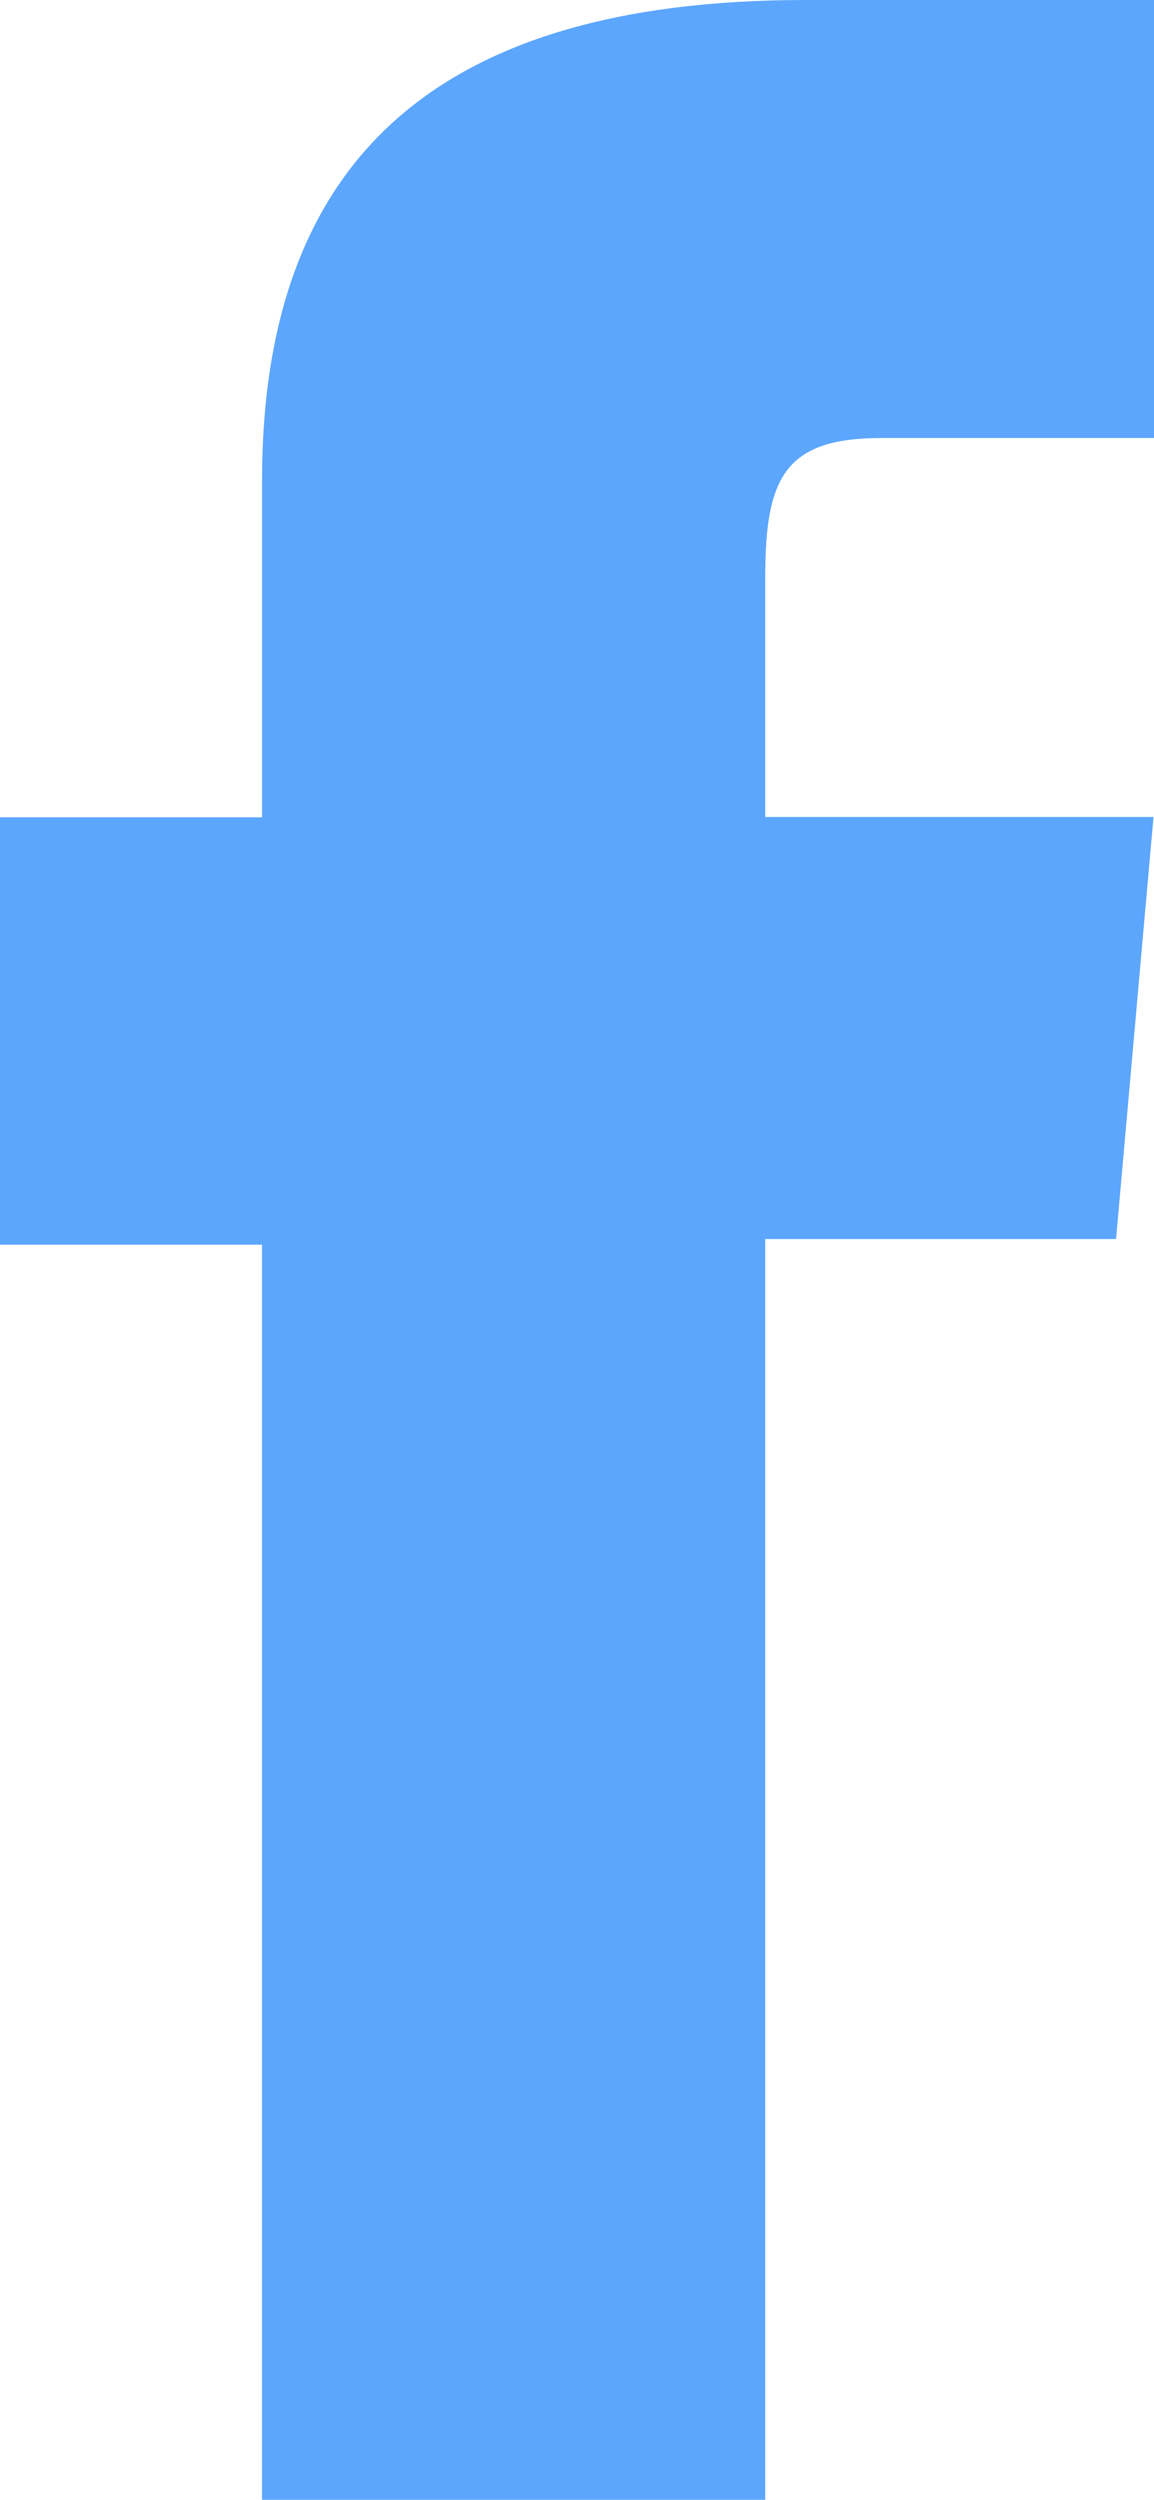
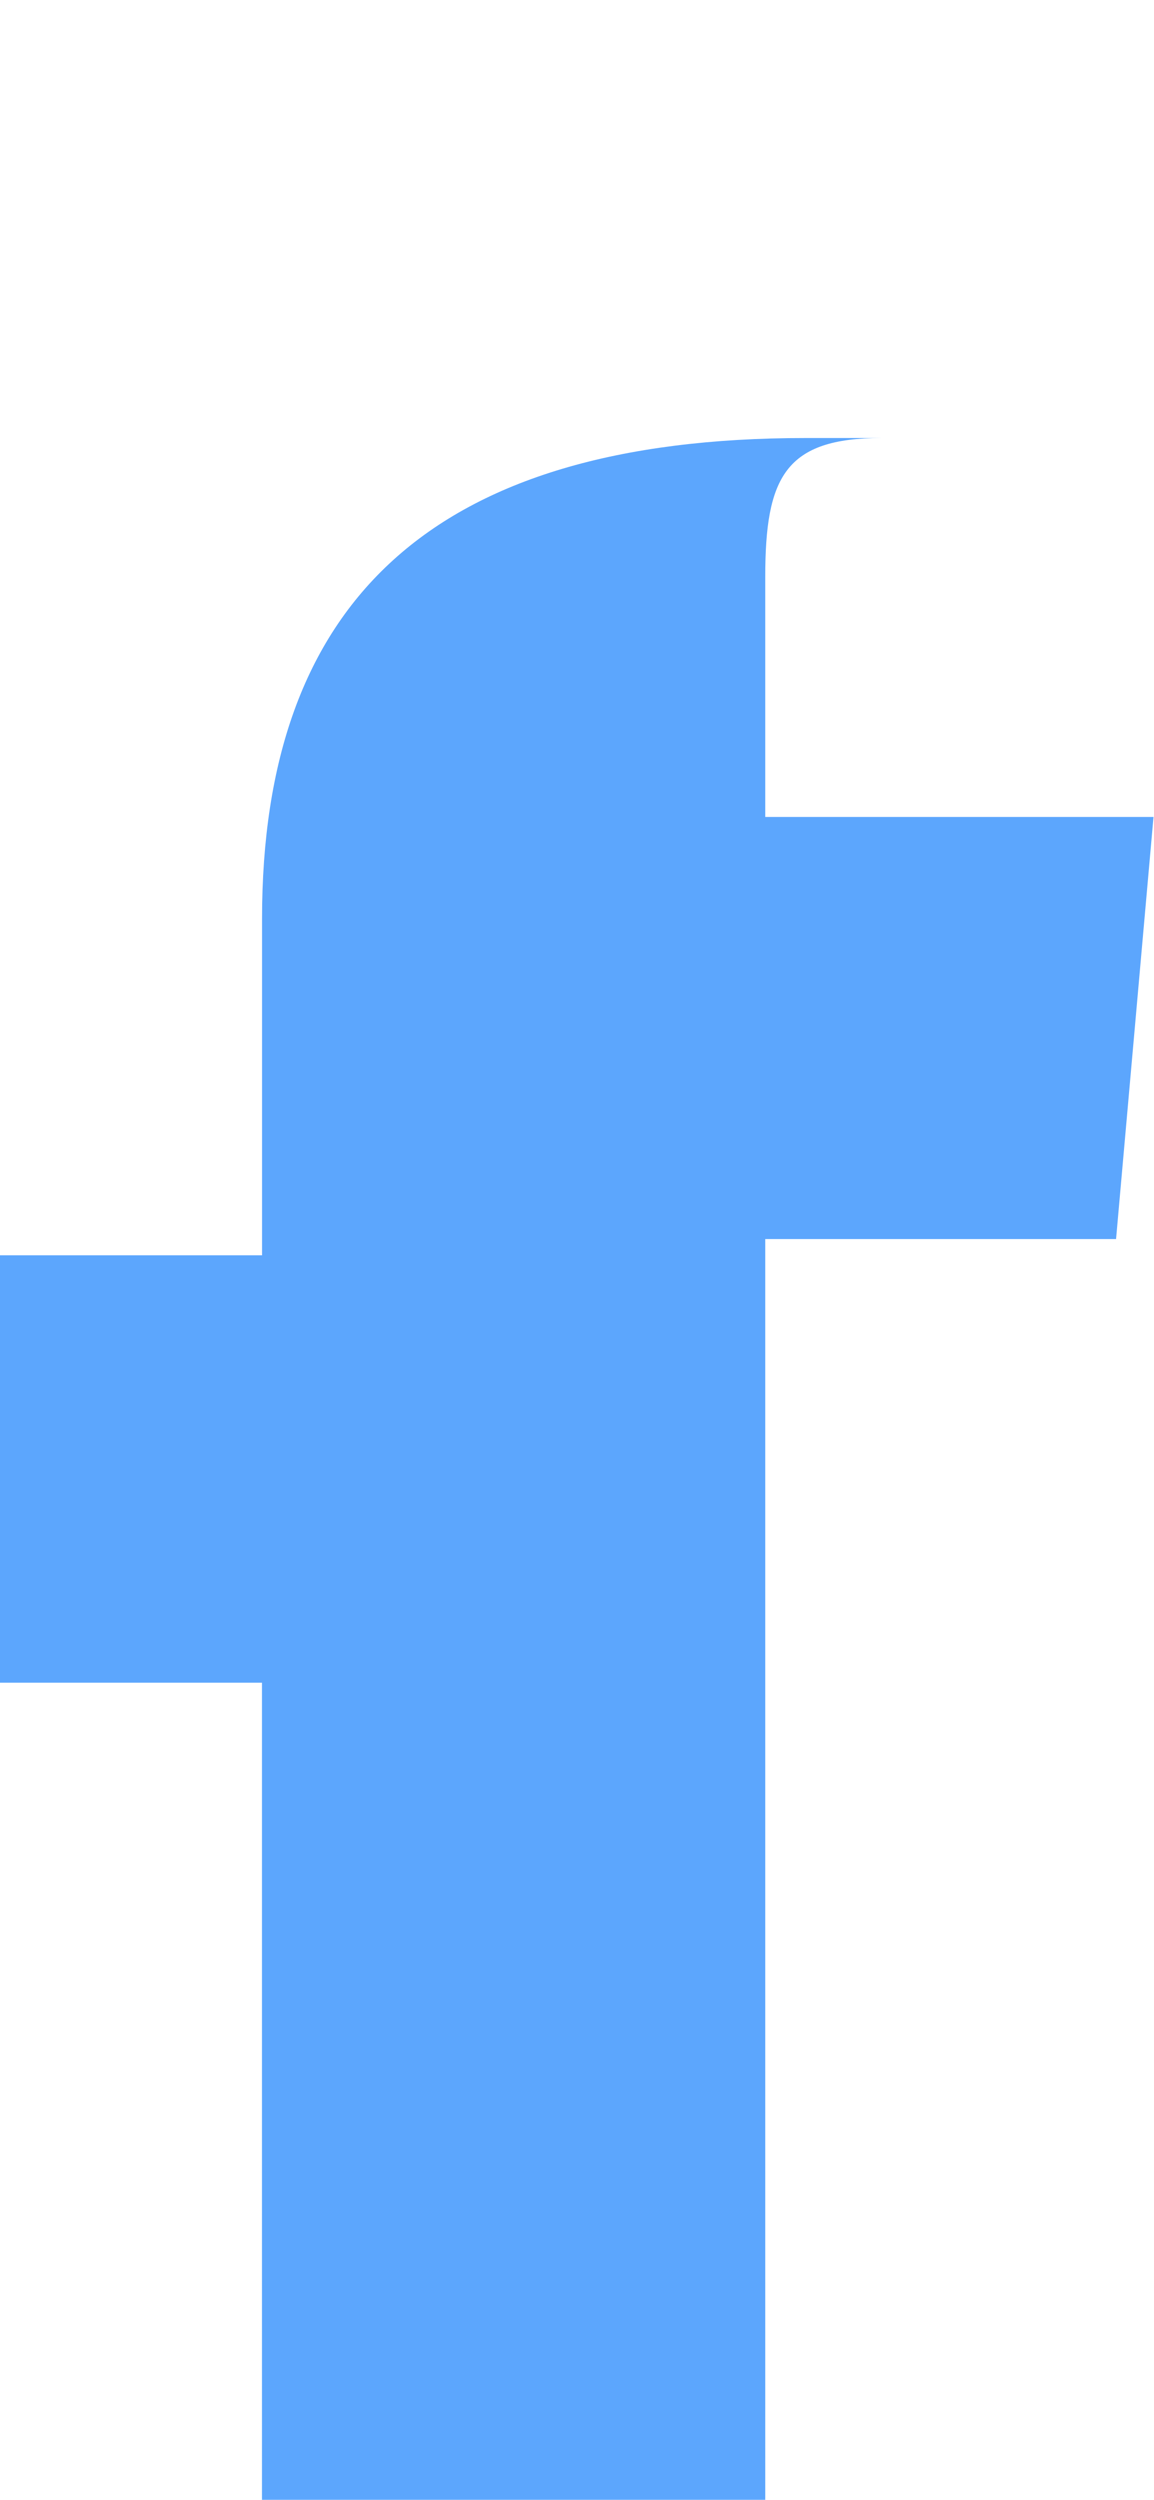
<svg xmlns="http://www.w3.org/2000/svg" width="14.145" height="30.636" viewBox="0 0 14.145 30.636">
-   <path id="Path_23199" data-name="Path 23199" d="M219.781,30.636h6.169V15.185h4.3l.459-5.173H225.95V7.068c0-1.22.245-1.7,1.426-1.7h3.339V0h-4.272c-4.591,0-6.661,2.022-6.661,5.891v4.125H216.57v5.238h3.211Z" transform="translate(-216.57)" fill="#5ca6fd" />
+   <path id="Path_23199" data-name="Path 23199" d="M219.781,30.636h6.169V15.185h4.3l.459-5.173H225.95V7.068c0-1.22.245-1.7,1.426-1.7h3.339h-4.272c-4.591,0-6.661,2.022-6.661,5.891v4.125H216.57v5.238h3.211Z" transform="translate(-216.57)" fill="#5ca6fd" />
</svg>